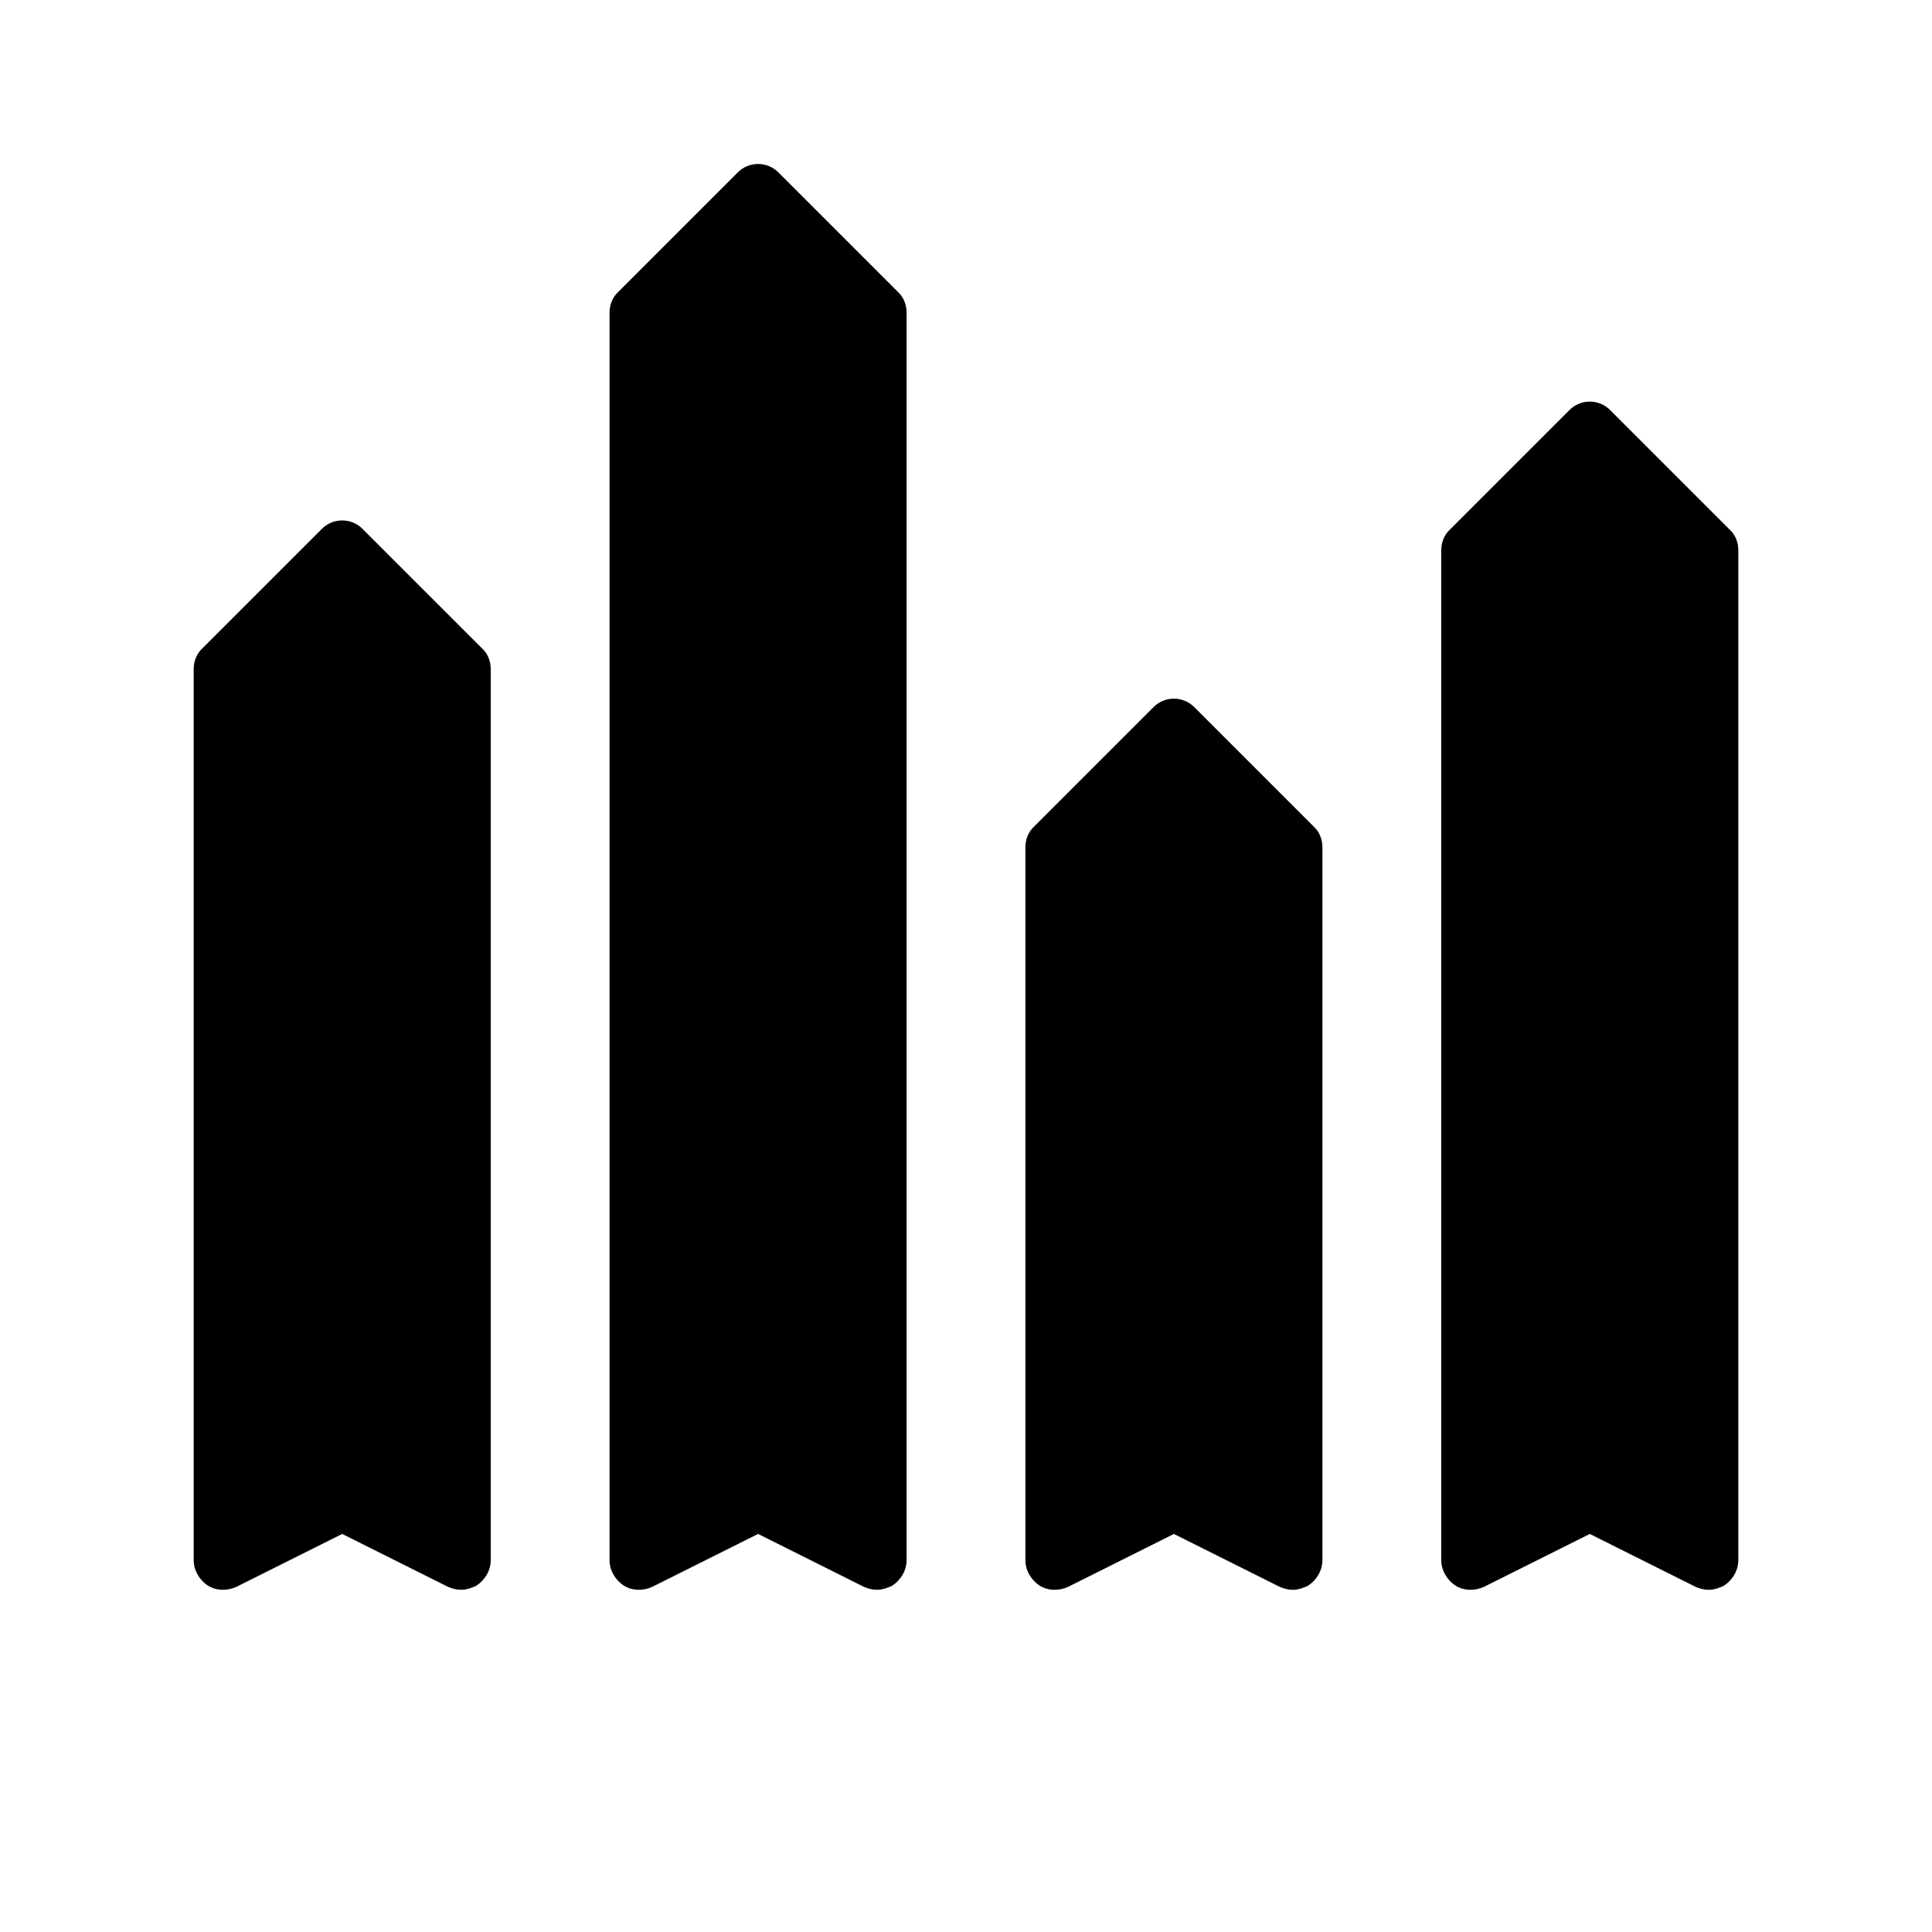
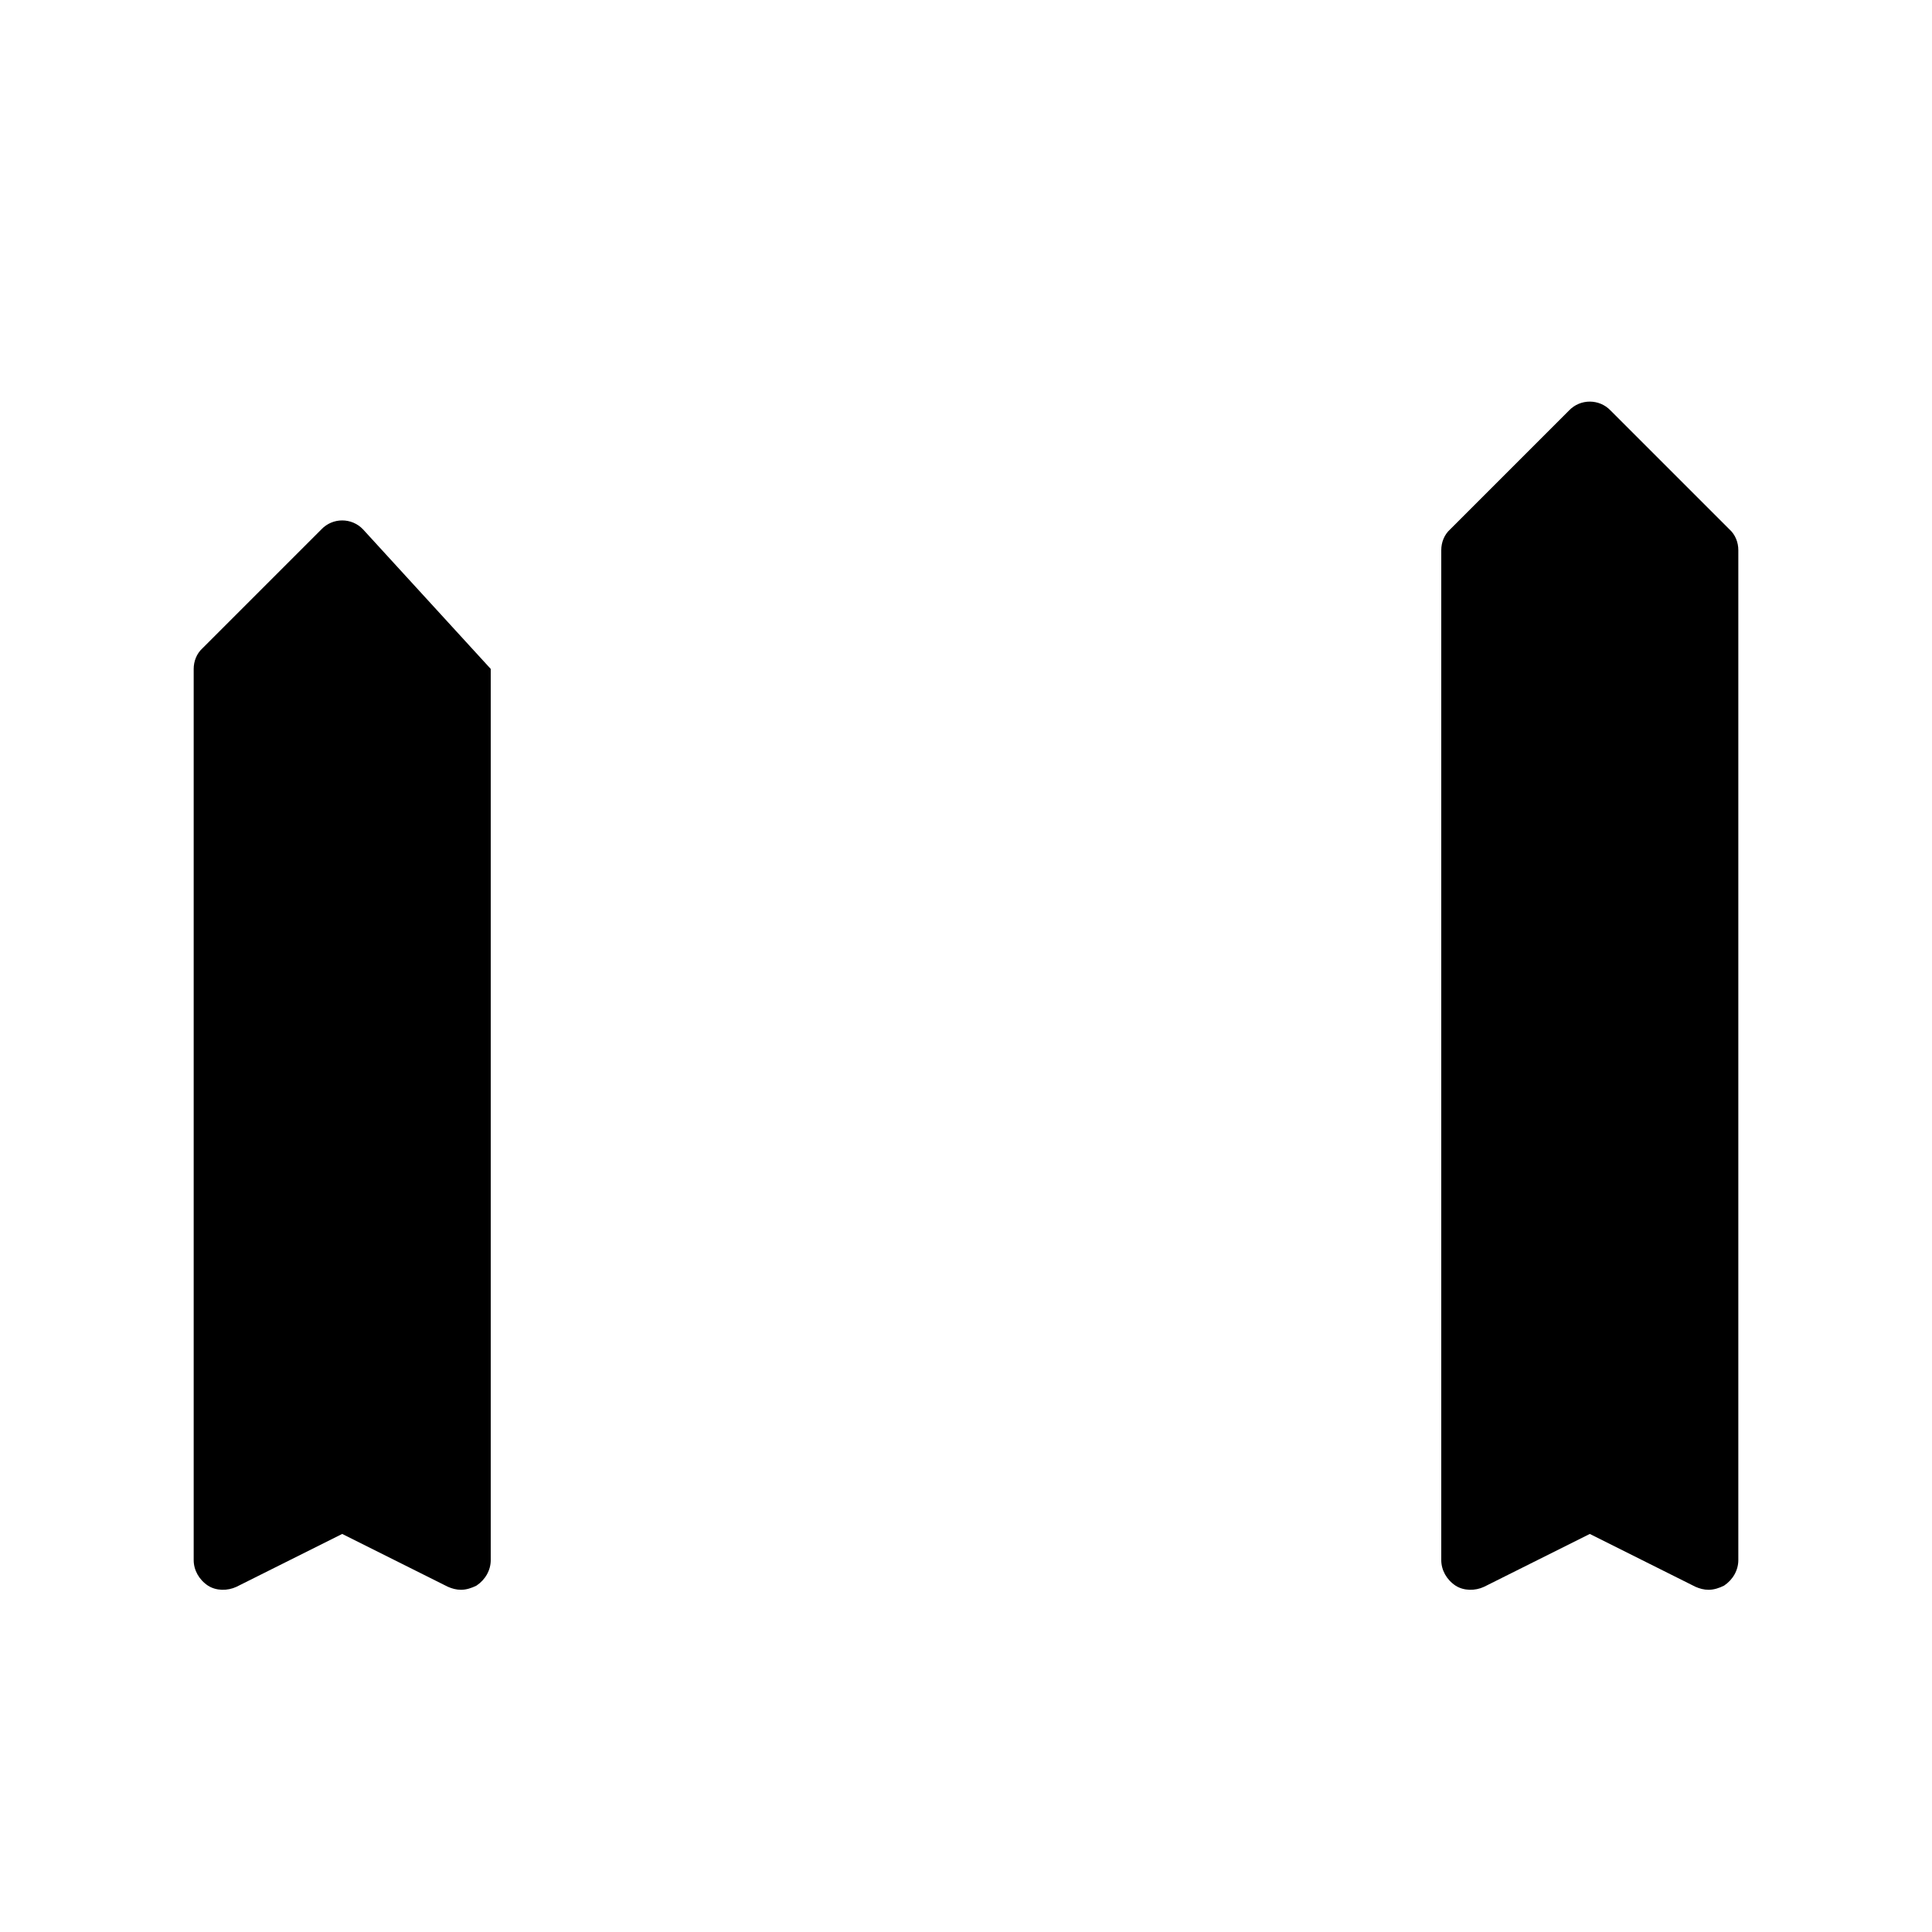
<svg xmlns="http://www.w3.org/2000/svg" fill="#000000" width="800px" height="800px" version="1.1" viewBox="144 144 512 512">
  <g>
-     <path d="m240.2 284.28c-2.992-3.148-8.031-3.148-11.02 0l-31.488 31.488c-1.574 1.414-2.363 3.461-2.363 5.508v236.16c0 2.676 1.418 5.195 3.777 6.769 2.203 1.418 5.195 1.418 7.559 0.316l28.023-14.012 28.023 14.012c1.102 0.473 2.203 0.789 3.465 0.789 1.418 0 2.832-0.473 4.094-1.102 2.363-1.578 3.781-4.094 3.781-6.773v-236.16c0-2.047-0.789-4.094-2.363-5.512z" />
-     <path d="m350.41 189.82c-2.992-3.148-8.031-3.148-11.02 0l-31.488 31.488c-1.578 1.414-2.363 3.461-2.363 5.508v330.62c0 2.676 1.418 5.195 3.777 6.769 2.203 1.418 5.195 1.418 7.559 0.316l28.023-14.012 28.023 14.012c1.102 0.473 2.203 0.789 3.465 0.789 1.418 0 2.832-0.473 4.094-1.102 2.359-1.578 3.777-4.094 3.777-6.773v-330.62c0-2.047-0.789-4.094-2.363-5.512z" />
-     <path d="m460.61 331.51c-2.992-3.148-8.031-3.148-11.02 0l-31.488 31.488c-1.574 1.418-2.363 3.465-2.363 5.512v188.93c0 2.676 1.418 5.195 3.777 6.769 2.203 1.418 5.195 1.418 7.559 0.316l28.023-14.012 28.023 14.012c1.102 0.473 2.203 0.789 3.465 0.789 1.418 0 2.832-0.473 4.094-1.102 2.363-1.582 3.777-4.098 3.777-6.777v-188.93c0-2.047-0.789-4.094-2.363-5.512z" />
+     <path d="m240.2 284.28c-2.992-3.148-8.031-3.148-11.02 0l-31.488 31.488c-1.574 1.414-2.363 3.461-2.363 5.508v236.16c0 2.676 1.418 5.195 3.777 6.769 2.203 1.418 5.195 1.418 7.559 0.316l28.023-14.012 28.023 14.012c1.102 0.473 2.203 0.789 3.465 0.789 1.418 0 2.832-0.473 4.094-1.102 2.363-1.578 3.781-4.094 3.781-6.773v-236.16z" />
    <path d="m602.31 284.28-31.488-31.488c-2.992-3.148-8.031-3.148-11.02 0l-31.488 31.488c-1.574 1.414-2.363 3.461-2.363 5.508v267.65c0 2.676 1.418 5.195 3.777 6.769 2.203 1.418 5.195 1.418 7.559 0.316l28.023-14.012 28.023 14.012c1.102 0.473 2.203 0.789 3.465 0.789 1.418 0 2.832-0.473 4.094-1.102 2.363-1.578 3.781-4.094 3.781-6.773v-267.65c0-2.047-0.789-4.094-2.363-5.508z" />
  </g>
</svg>